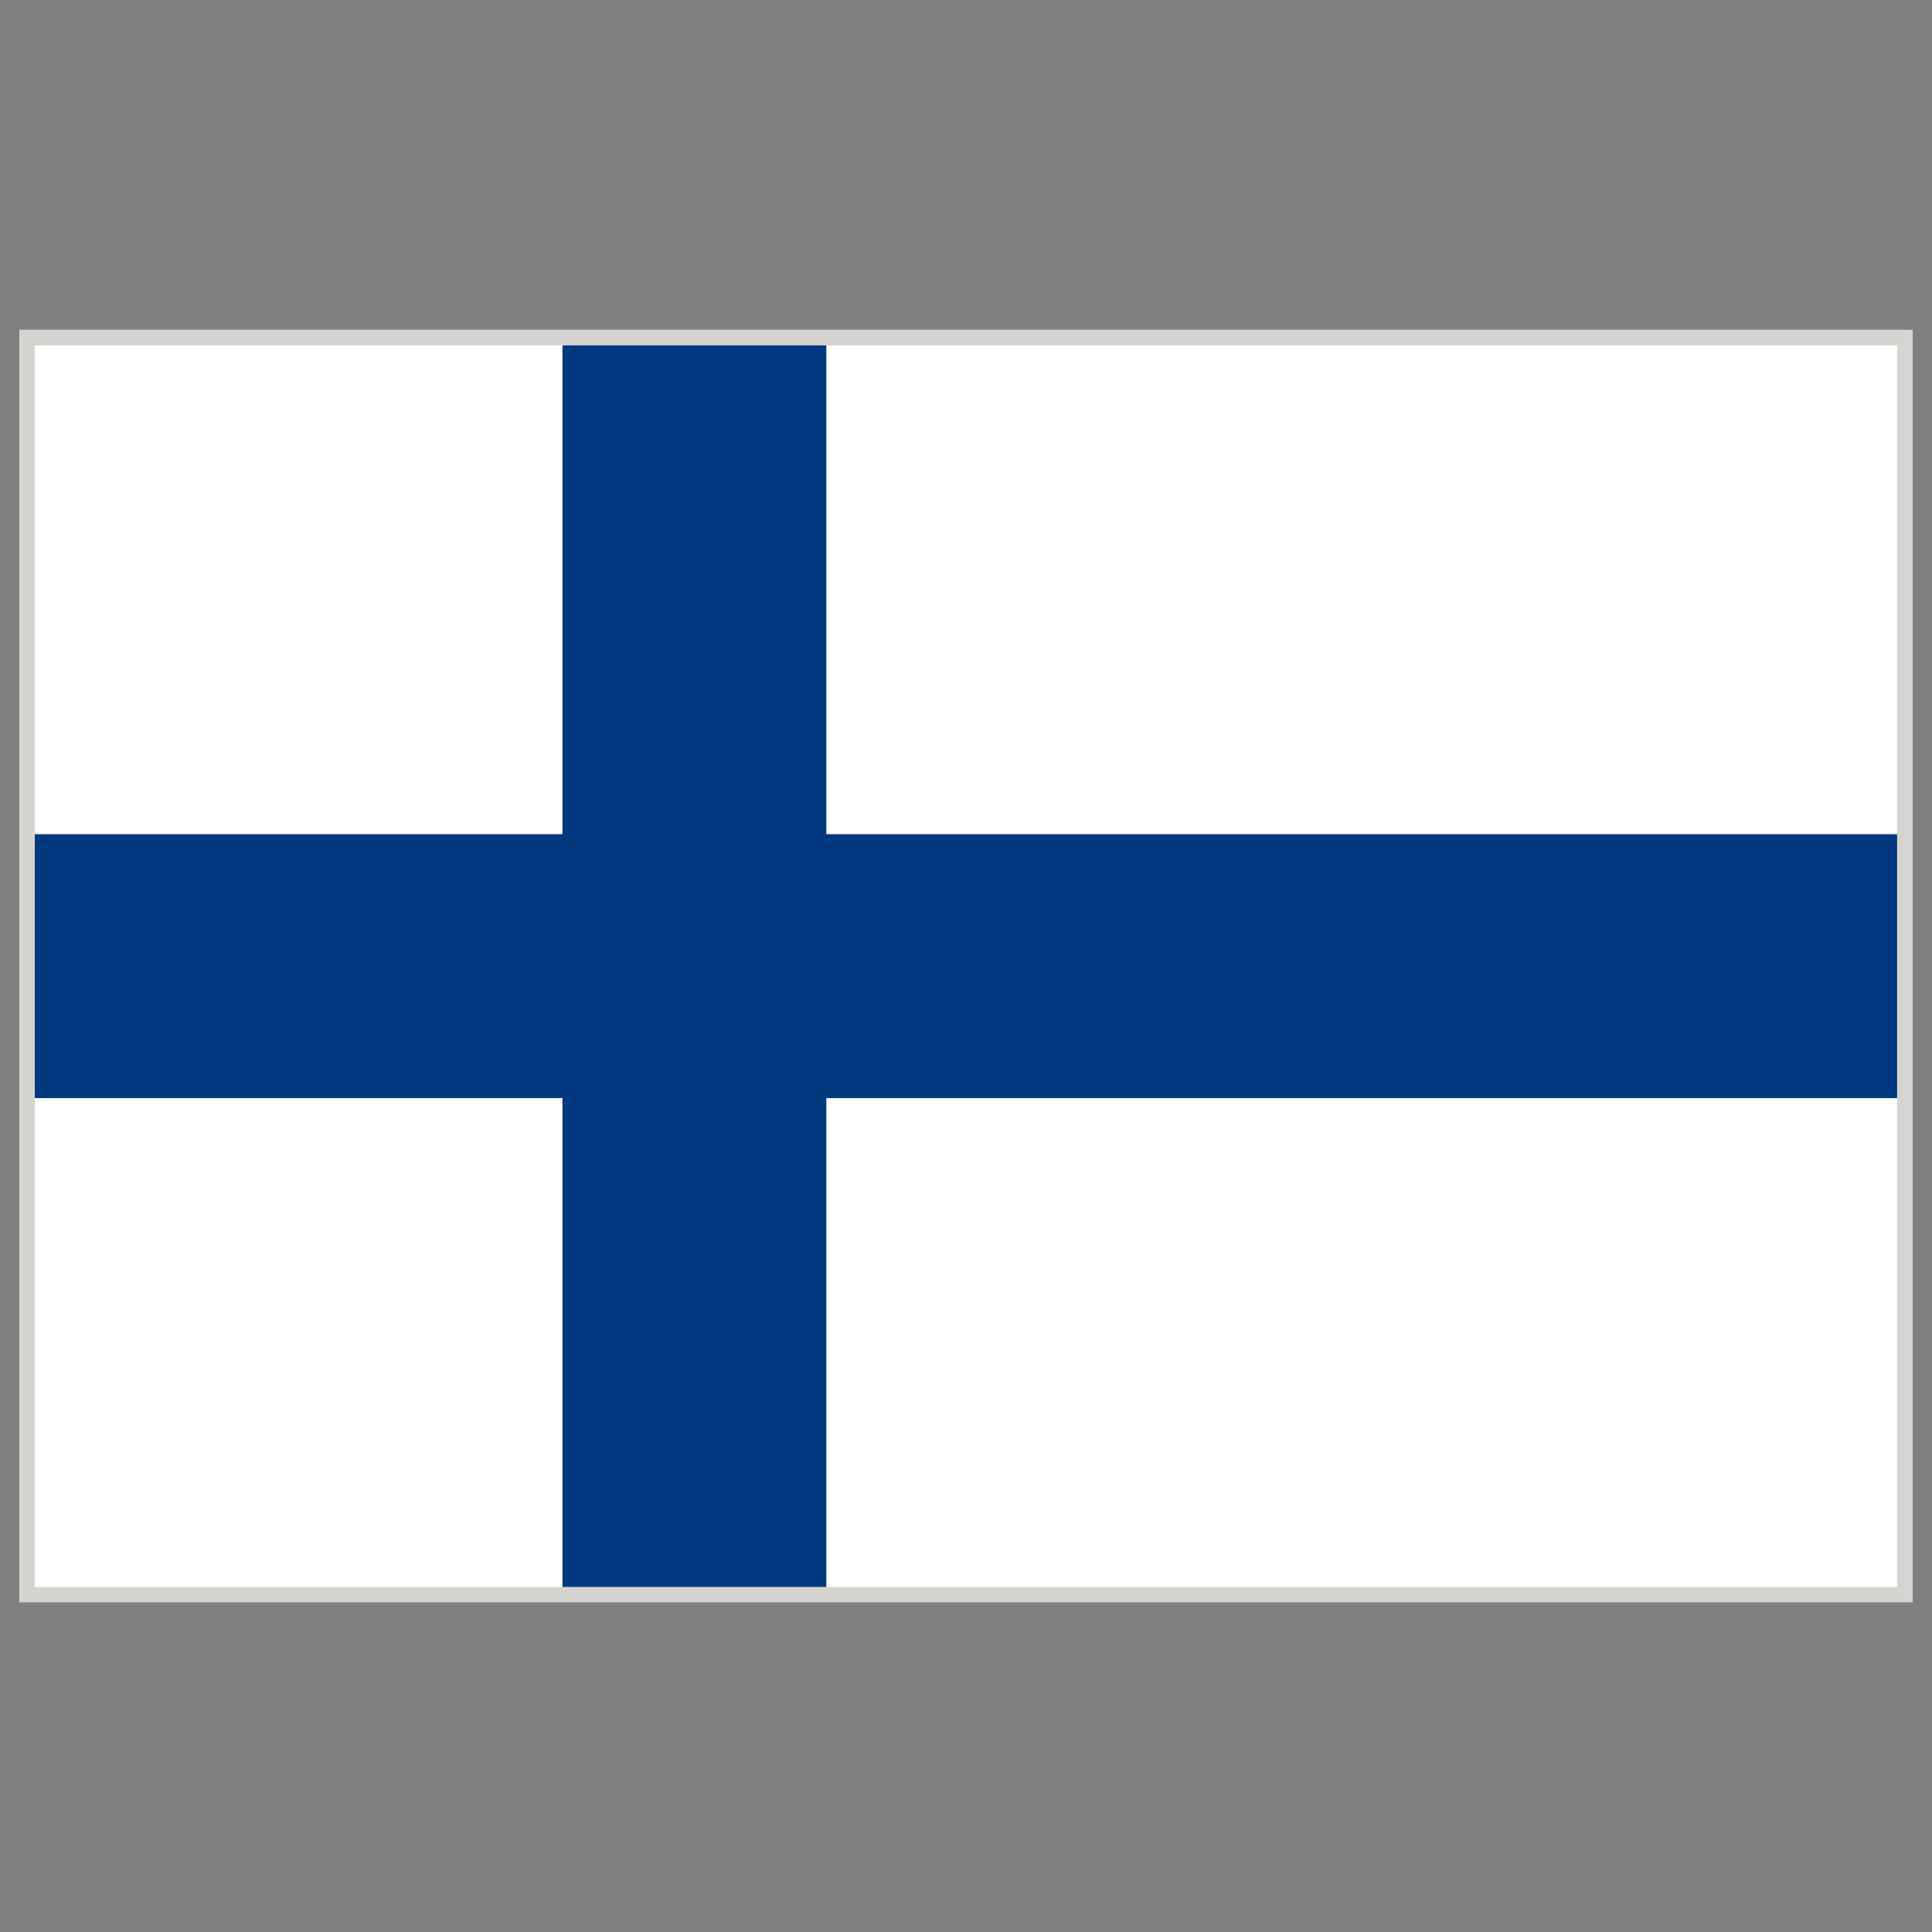
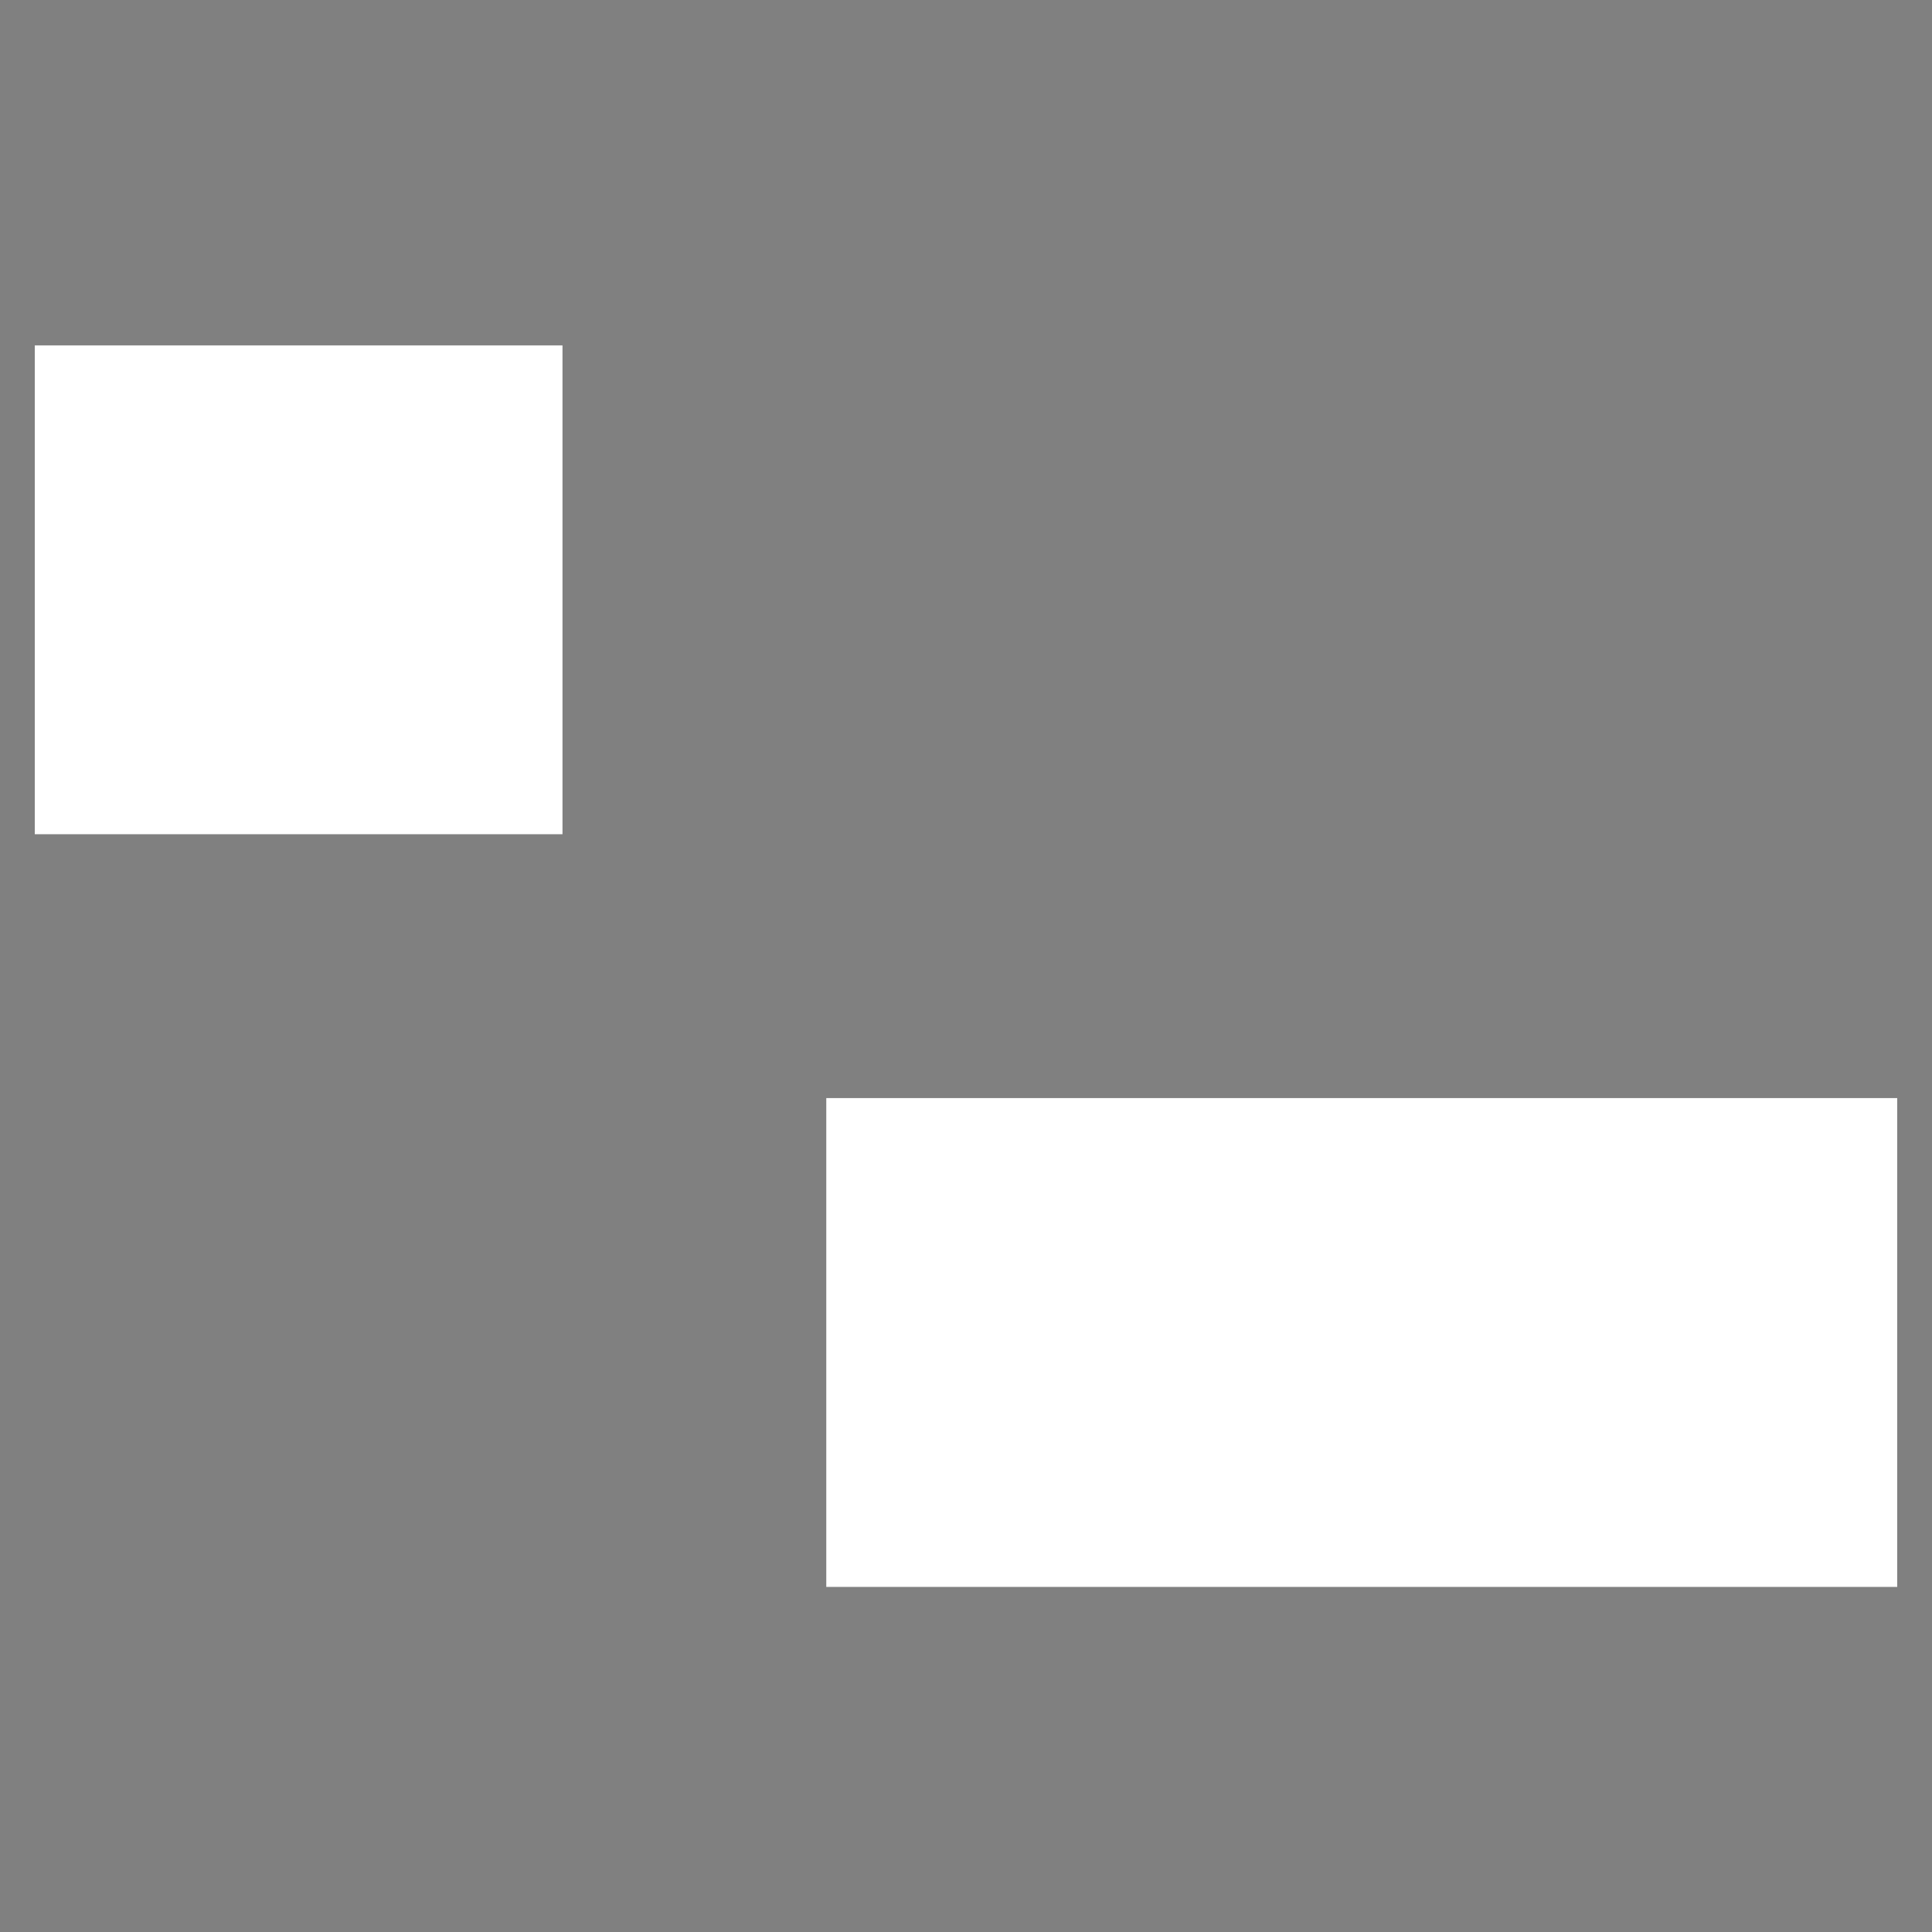
<svg xmlns="http://www.w3.org/2000/svg" id="Warstwa_1" height="283.46" viewBox="0 0 283.46 283.46" width="283.46">
  <rect x="0" y="0" width="283.46" height="283.46" fill="#808080" stroke="none" />
  <g>
-     <path d="m2.835 48.376h277.795v186.712h-277.795z" fill="#d6d4d1" />
    <g>
      <g fill="#fff">
        <path d="m5.103 50.674h77.424v71.722h-77.424z" />
-         <path d="m121.231 50.674h157.124v71.722h-157.124z" />
        <path d="m121.231 161.109h157.124v71.721h-157.124z" />
-         <path d="m5.103 161.109h77.424v71.721h-77.424z" />
      </g>
-       <path d="m278.339 122.396h-157.108v-71.722h-38.704v71.722h-77.424v38.713h77.424v71.72h38.704v-71.72h157.108z" fill="#00387e" />
    </g>
  </g>
</svg>